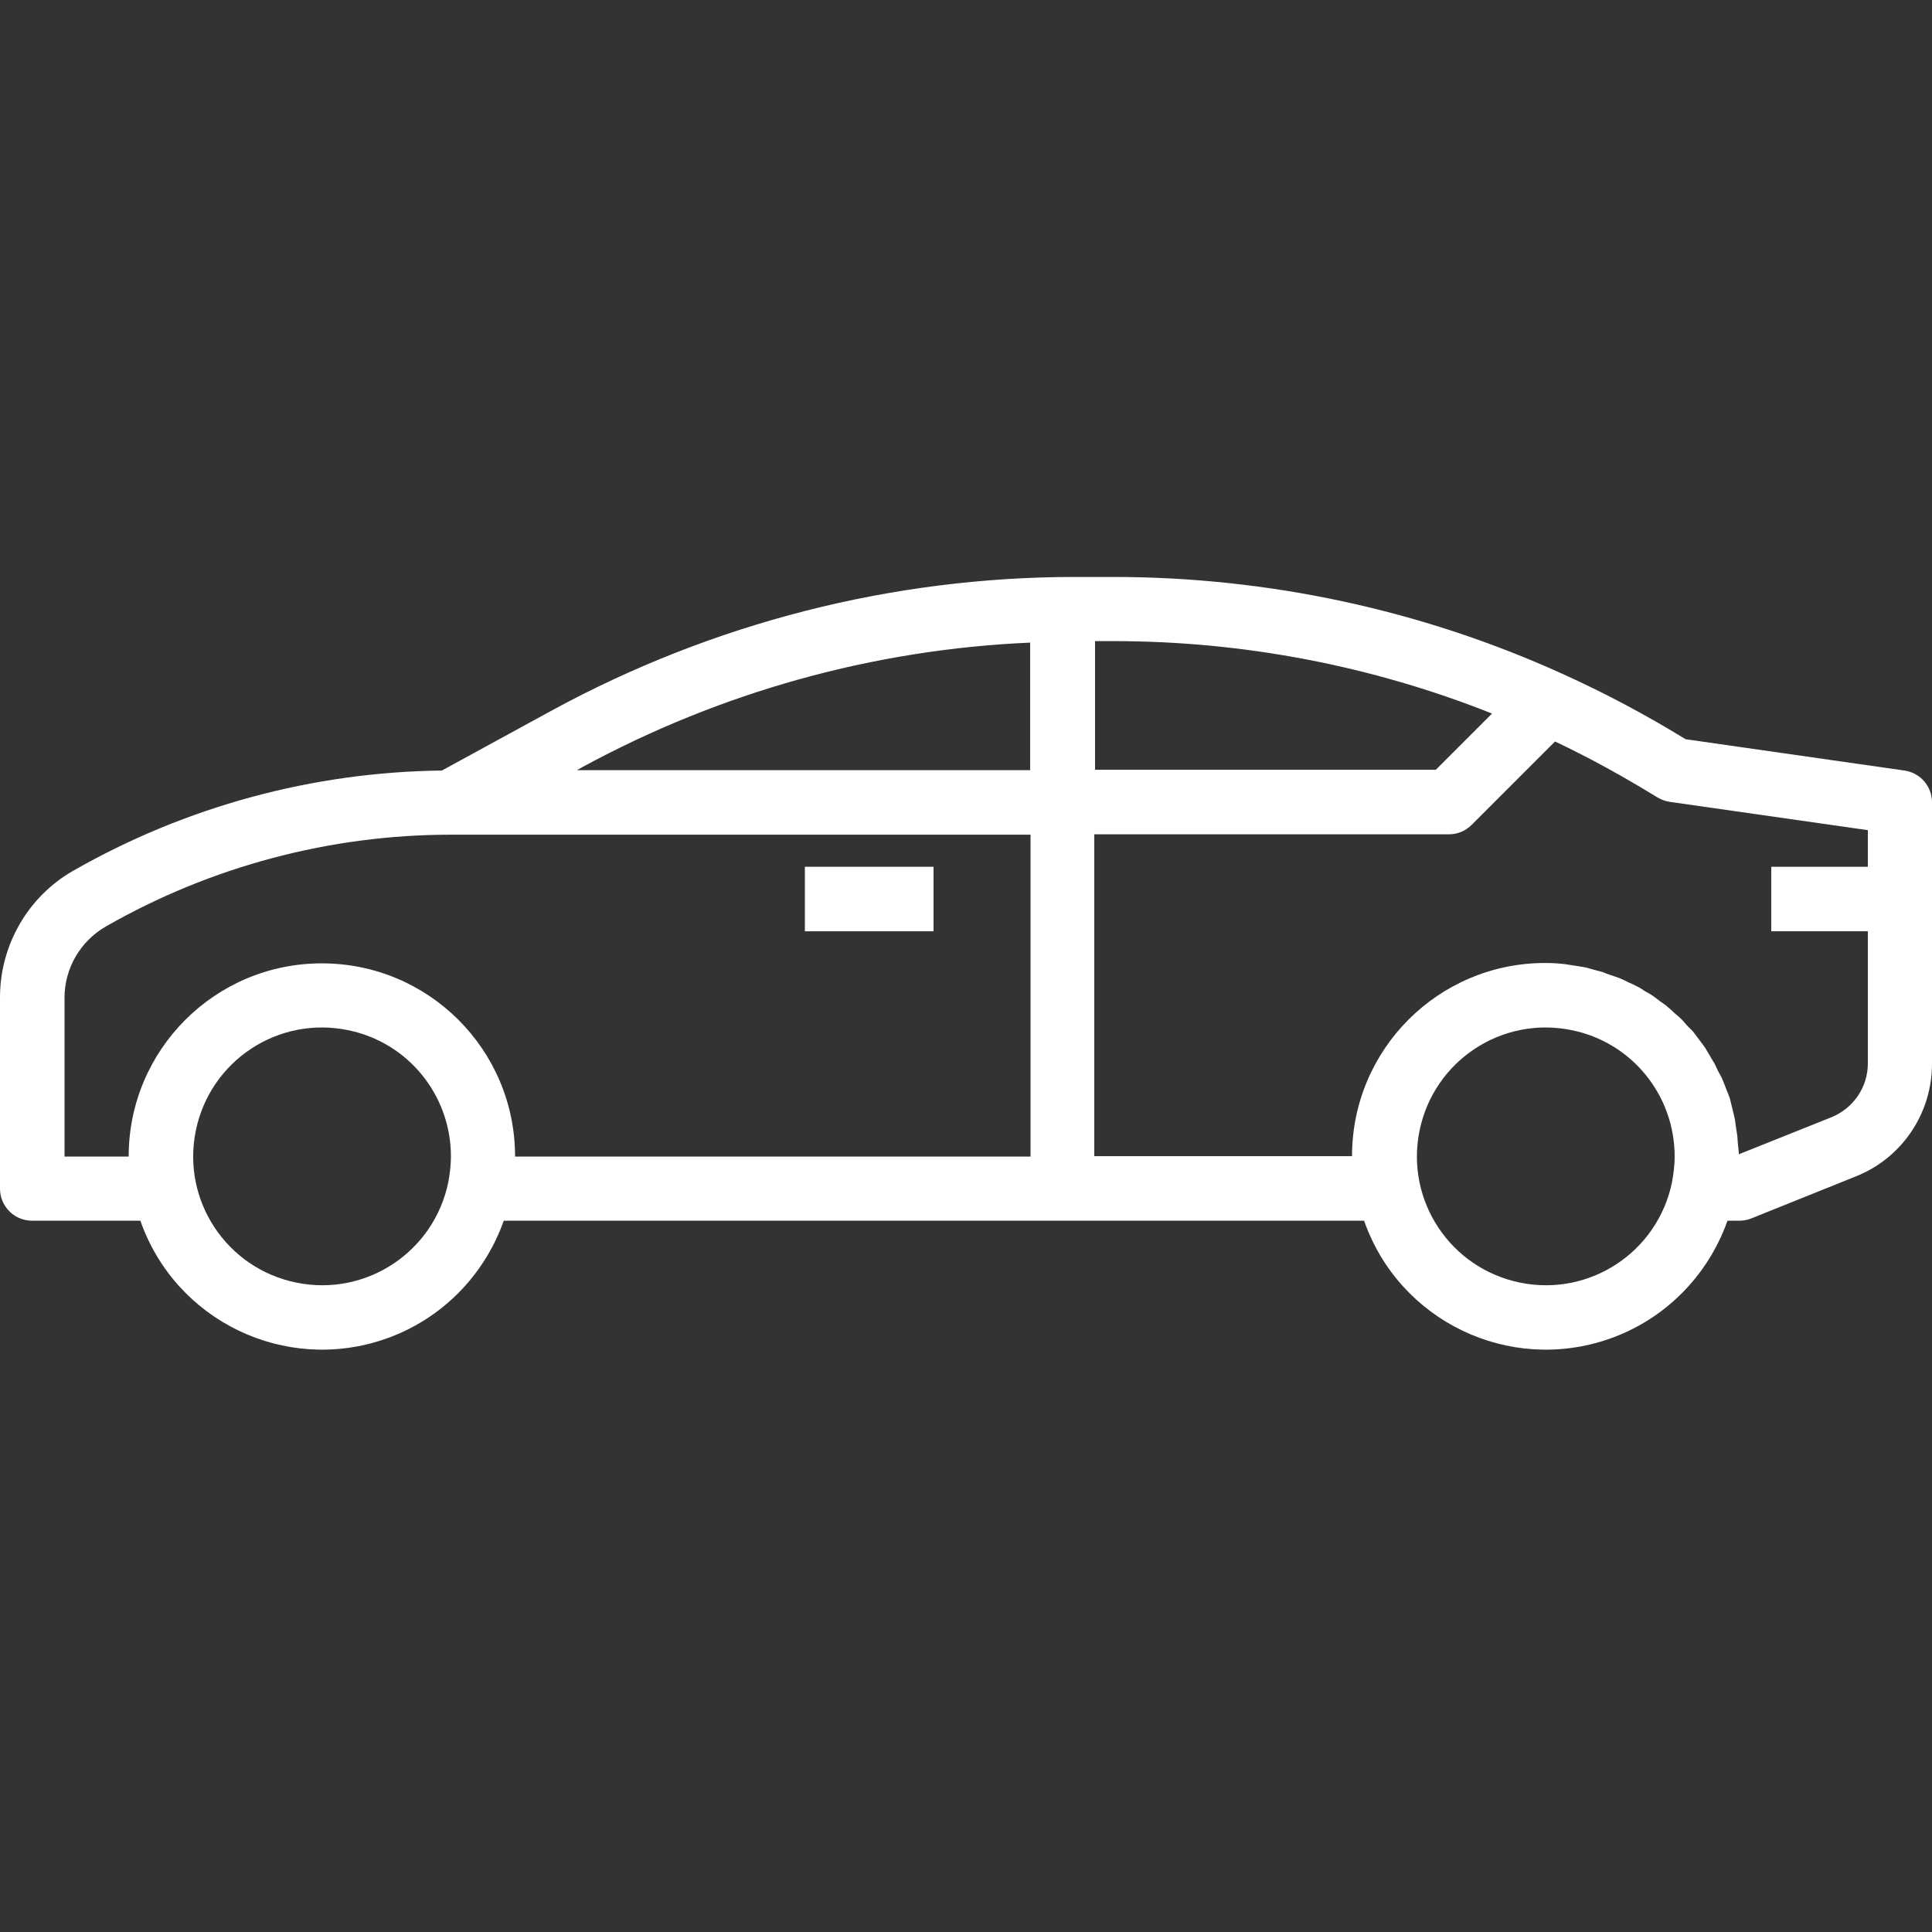
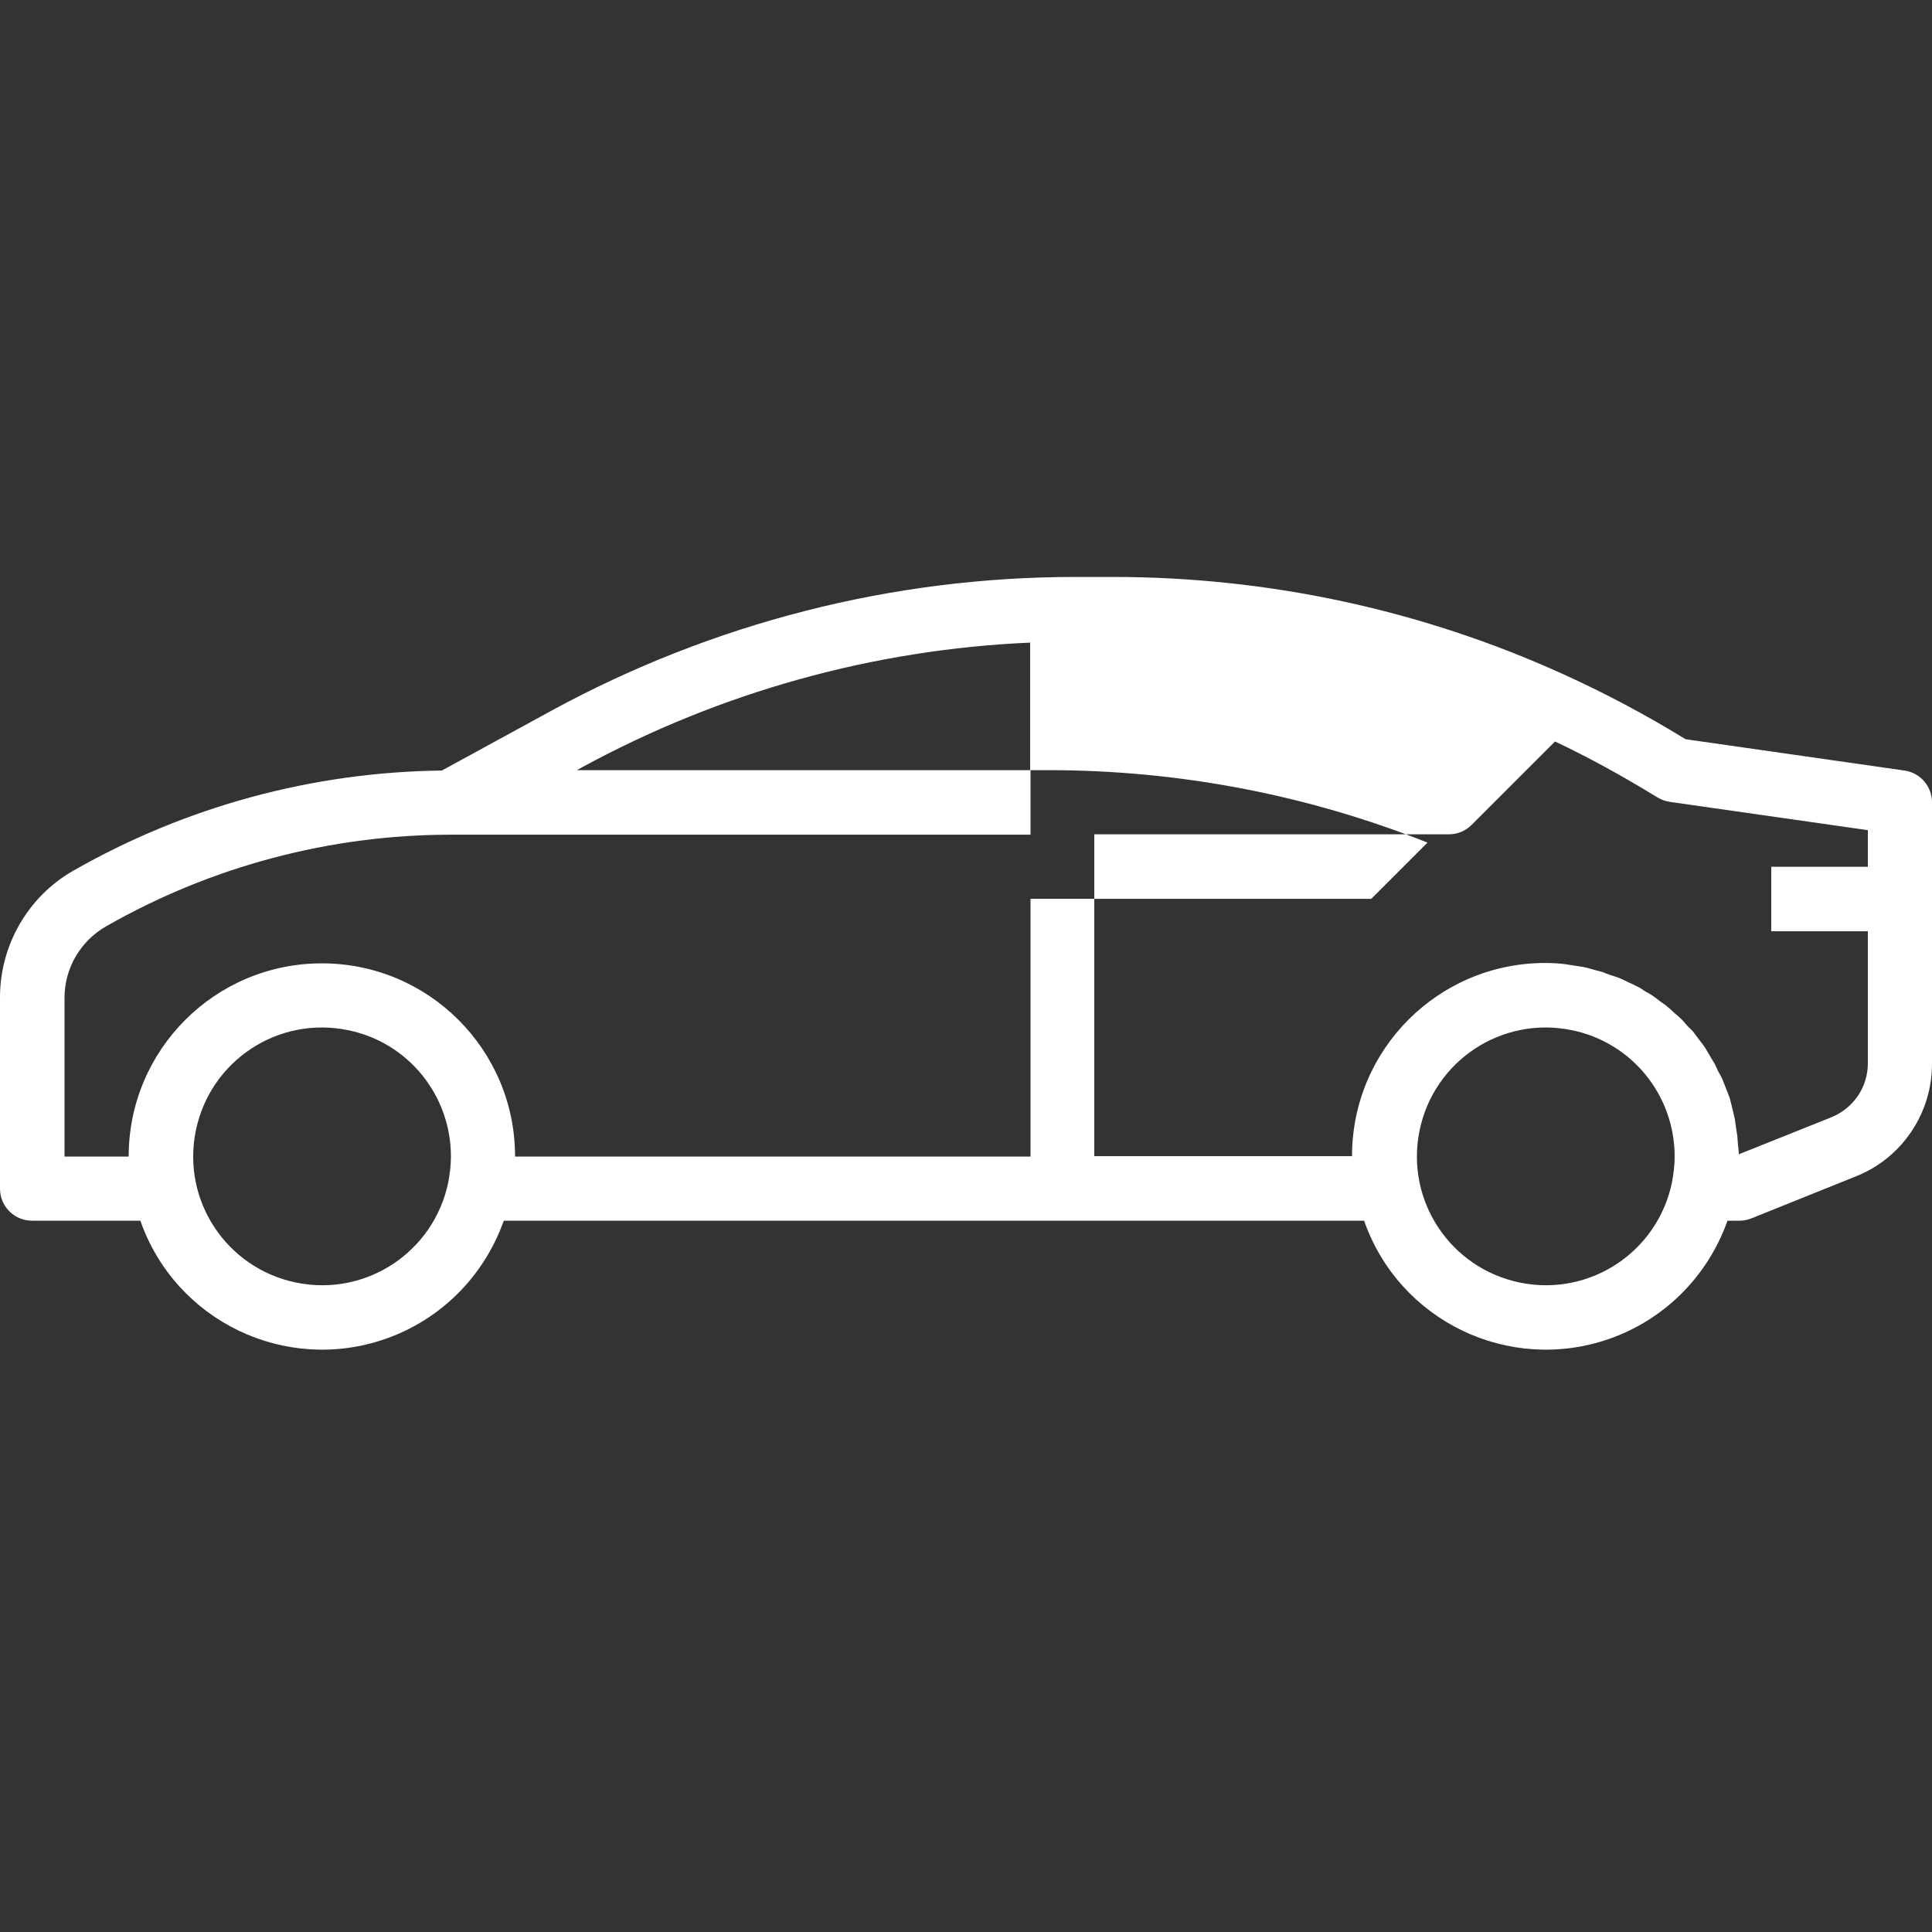
<svg xmlns="http://www.w3.org/2000/svg" id="Layer_1" x="0px" y="0px" viewBox="0 0 512 512" style="enable-background:new 0 0 512 512;" xml:space="preserve">
  <rect x="0" y="0" width="512" height="512" fill="#333333" stroke="none" />
  <style type="text/css"> .st0{fill:#FFFFFF;} </style>
  <g>
    <g id="surface1">
-       <path class="st0" d="M213.3,229.7h34.1v17.1h-34.1V229.7z" />
-       <path class="st0" d="M504.7,204.2l-58-8.3c-10.6-6.5-21.5-12.3-32.8-17.4c-37.3-16.9-77.9-25.6-118.9-25.6h-10.1 c-48.4,0-96,12.2-138.5,35.3l-29.3,16c-34.2,0.4-67.8,9.5-97.6,26.5C7.5,237.5,0,250.4,0,264.3V315c0,4.7,3.8,8.5,8.5,8.5h28.7 c9.3,26.6,38.4,40.6,65,31.3c14.6-5.1,26.1-16.6,31.3-31.3h228c9.3,26.6,38.4,40.6,65,31.3c14.6-5.1,26.1-16.6,31.3-31.3h3.1 c1.1,0,2.2-0.2,3.2-0.6l27.6-11.1C504,307,512.1,295,512,281.7v-69.1C512,208.4,508.9,204.8,504.7,204.2z M118.8,313.3 c-3.8,18.5-21.8,30.4-40.3,26.6c-18.5-3.8-30.4-21.8-26.6-40.3c3.8-18.5,21.8-30.4,40.3-26.6c15.9,3.2,27.3,17.2,27.3,33.5 C119.5,308.8,119.2,311.1,118.8,313.3z M273.1,306.5H136.5c0-28.3-22.9-51.2-51.2-51.2s-51.2,22.9-51.2,51.2H17.1v-42.1 c0-7.8,4.2-15,11-18.9c27.8-15.9,59.4-24.3,91.4-24.3h153.6V306.5z M273.1,204.1H152.9l1.6-0.9c36.5-19.8,77-31.1,118.5-32.9 V204.1z M290.2,169.9h4.8c34.4,0,68.5,6.5,100.4,19.2l-14.9,14.9h-90.3V169.9z M443.1,313.3c-3.8,18.5-21.8,30.4-40.3,26.6 c-18.5-3.8-30.4-21.8-26.6-40.3c3.8-18.5,21.8-30.4,40.3-26.6c15.9,3.2,27.3,17.2,27.3,33.5C443.8,308.8,443.5,311.1,443.1,313.3z M495,229.7h-25.6v17.1H495v35c0,6.3-3.8,11.9-9.7,14.3l-24.5,9.8c0-0.8-0.1-1.6-0.2-2.3c-0.1-0.8-0.1-1.7-0.2-2.6 c-0.1-0.9-0.3-1.7-0.4-2.6c-0.1-0.9-0.2-1.7-0.4-2.5c-0.2-0.8-0.4-1.6-0.6-2.5c-0.2-0.8-0.4-1.6-0.6-2.4c-0.3-0.8-0.6-1.6-0.9-2.3 c-0.3-0.8-0.6-1.6-0.9-2.3c-0.3-0.8-0.7-1.5-1.1-2.2s-0.7-1.5-1.1-2.3c-0.4-0.7-0.9-1.4-1.2-2c-0.4-0.7-0.9-1.5-1.3-2.2 c-0.5-0.7-0.9-1.3-1.4-1.9s-1-1.4-1.5-2c-0.5-0.7-1.1-1.2-1.6-1.7c-0.5-0.5-1.1-1.3-1.7-1.9c-0.6-0.6-1.2-1.1-1.8-1.6 c-0.6-0.5-1.2-1.2-1.9-1.7c-0.6-0.6-1.3-1-2-1.5c-0.6-0.5-1.3-1-2-1.5c-0.7-0.5-1.5-0.9-2.2-1.3c-0.7-0.5-1.3-0.9-2-1.2 c-0.7-0.4-1.6-0.8-2.3-1.1c-0.8-0.4-1.4-0.7-2.1-1c-0.7-0.3-1.7-0.6-2.6-0.9c-0.9-0.3-1.4-0.5-2.1-0.8c-1-0.3-2-0.5-3-0.8 c-0.6-0.2-1.3-0.4-1.9-0.5c-1-0.2-2.1-0.3-3.2-0.5c-0.6-0.1-1.2-0.2-1.9-0.3c-1.7-0.2-3.4-0.3-5.2-0.3 c-28.3,0-51.2,22.9-51.2,51.2h-68.3v-85.3H384c2.3,0,4.4-0.9,6-2.5l22.1-22.1c9.3,4.4,18.3,9.4,27.1,14.8c1,0.6,2.1,1,3.3,1.2 L495,220V229.7z" />
+       <path class="st0" d="M504.7,204.2l-58-8.3c-10.6-6.5-21.5-12.3-32.8-17.4c-37.3-16.9-77.9-25.6-118.9-25.6h-10.1 c-48.4,0-96,12.2-138.5,35.3l-29.3,16c-34.2,0.4-67.8,9.5-97.6,26.5C7.5,237.5,0,250.4,0,264.3V315c0,4.7,3.8,8.5,8.5,8.5h28.7 c9.3,26.6,38.4,40.6,65,31.3c14.6-5.1,26.1-16.6,31.3-31.3h228c9.3,26.6,38.4,40.6,65,31.3c14.6-5.1,26.1-16.6,31.3-31.3h3.1 c1.1,0,2.2-0.2,3.2-0.6l27.6-11.1C504,307,512.1,295,512,281.7v-69.1C512,208.4,508.9,204.8,504.7,204.2z M118.8,313.3 c-3.8,18.5-21.8,30.4-40.3,26.6c-18.5-3.8-30.4-21.8-26.6-40.3c3.8-18.5,21.8-30.4,40.3-26.6c15.9,3.2,27.3,17.2,27.3,33.5 C119.5,308.8,119.2,311.1,118.8,313.3z M273.1,306.5H136.5c0-28.3-22.9-51.2-51.2-51.2s-51.2,22.9-51.2,51.2H17.1v-42.1 c0-7.8,4.2-15,11-18.9c27.8-15.9,59.4-24.3,91.4-24.3h153.6V306.5z M273.1,204.1H152.9l1.6-0.9c36.5-19.8,77-31.1,118.5-32.9 V204.1z h4.8c34.4,0,68.5,6.5,100.4,19.2l-14.9,14.9h-90.3V169.9z M443.1,313.3c-3.8,18.5-21.8,30.4-40.3,26.6 c-18.5-3.8-30.4-21.8-26.6-40.3c3.8-18.5,21.8-30.4,40.3-26.6c15.9,3.2,27.3,17.2,27.3,33.5C443.8,308.8,443.5,311.1,443.1,313.3z M495,229.7h-25.6v17.1H495v35c0,6.3-3.8,11.9-9.7,14.3l-24.5,9.8c0-0.8-0.1-1.6-0.2-2.3c-0.1-0.8-0.1-1.7-0.2-2.6 c-0.1-0.9-0.3-1.7-0.4-2.6c-0.1-0.9-0.2-1.7-0.4-2.5c-0.2-0.8-0.4-1.6-0.6-2.5c-0.2-0.8-0.4-1.6-0.6-2.4c-0.3-0.8-0.6-1.6-0.9-2.3 c-0.3-0.8-0.6-1.6-0.9-2.3c-0.3-0.8-0.7-1.5-1.1-2.2s-0.7-1.5-1.1-2.3c-0.4-0.7-0.9-1.4-1.2-2c-0.4-0.7-0.9-1.5-1.3-2.2 c-0.5-0.7-0.9-1.3-1.4-1.9s-1-1.4-1.5-2c-0.5-0.7-1.1-1.2-1.6-1.7c-0.5-0.5-1.1-1.3-1.7-1.9c-0.6-0.6-1.2-1.1-1.8-1.6 c-0.6-0.5-1.2-1.2-1.9-1.7c-0.6-0.6-1.3-1-2-1.5c-0.6-0.5-1.3-1-2-1.5c-0.7-0.5-1.5-0.9-2.2-1.3c-0.7-0.5-1.3-0.9-2-1.2 c-0.7-0.4-1.6-0.8-2.3-1.1c-0.8-0.4-1.4-0.7-2.1-1c-0.7-0.3-1.7-0.6-2.6-0.9c-0.9-0.3-1.4-0.5-2.1-0.8c-1-0.3-2-0.5-3-0.8 c-0.6-0.2-1.3-0.4-1.9-0.5c-1-0.2-2.1-0.3-3.2-0.5c-0.6-0.1-1.2-0.2-1.9-0.3c-1.7-0.2-3.4-0.3-5.2-0.3 c-28.3,0-51.2,22.9-51.2,51.2h-68.3v-85.3H384c2.3,0,4.4-0.9,6-2.5l22.1-22.1c9.3,4.4,18.3,9.4,27.1,14.8c1,0.6,2.1,1,3.3,1.2 L495,220V229.7z" />
    </g>
  </g>
</svg>